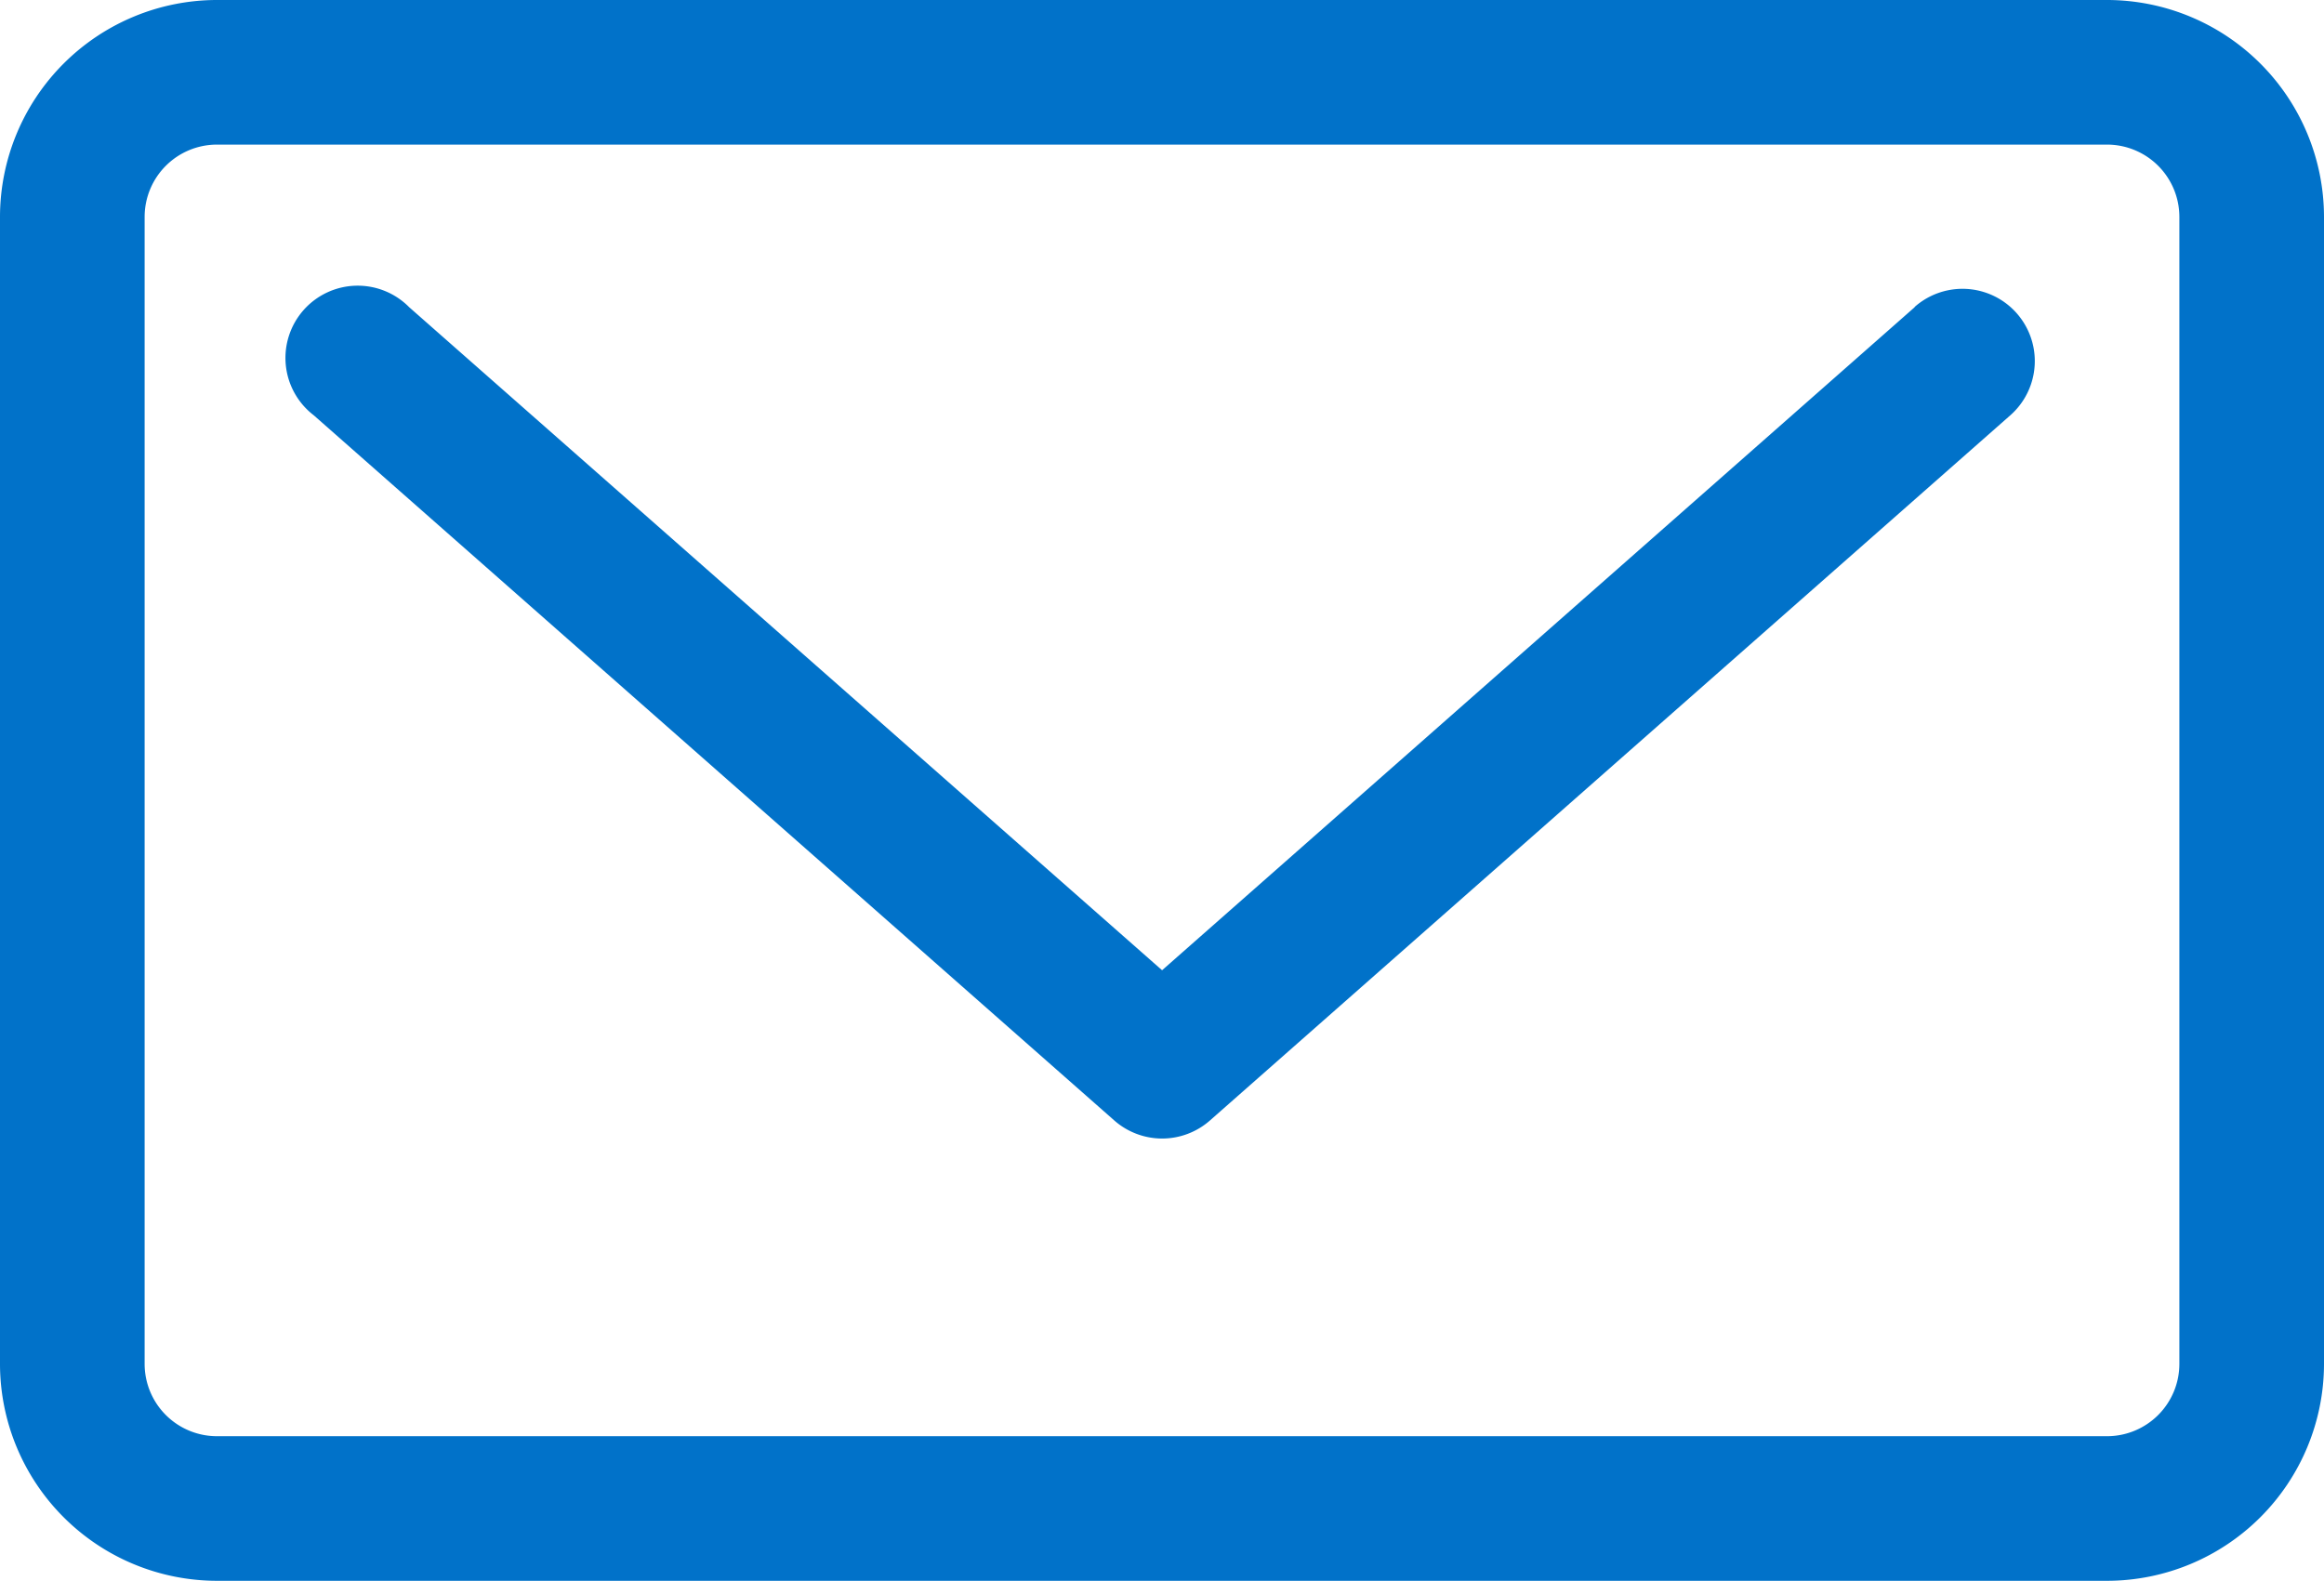
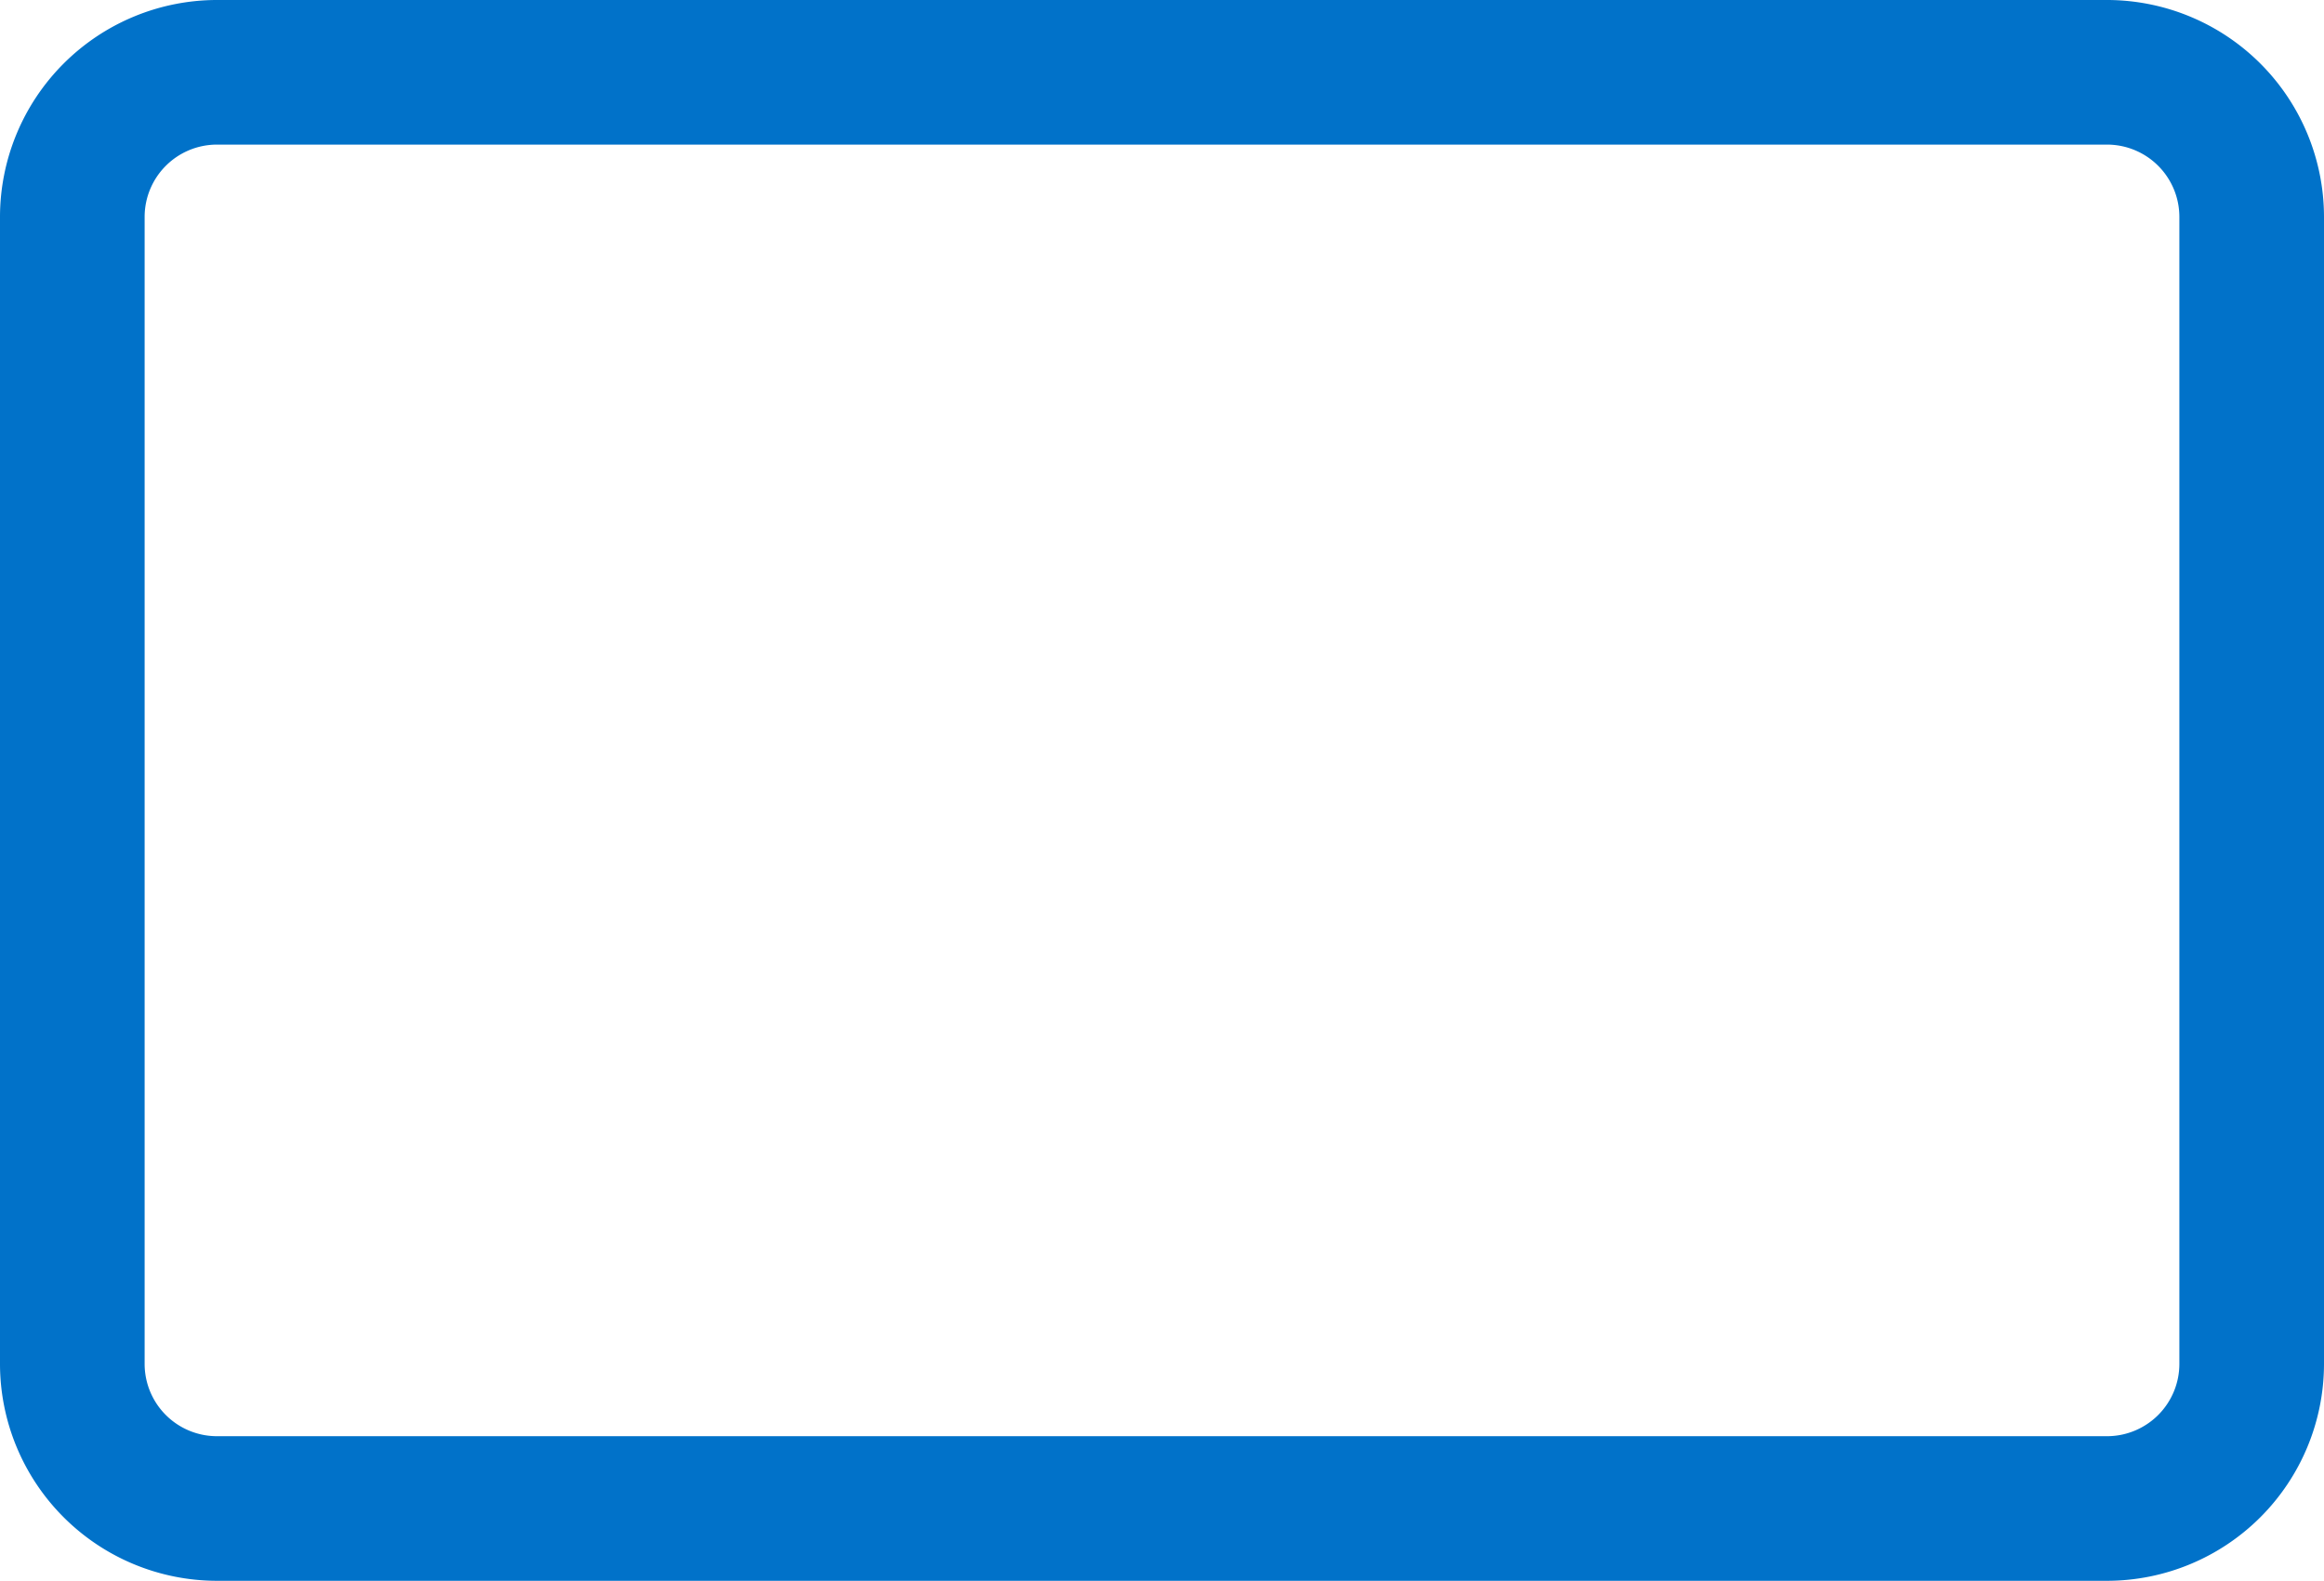
<svg xmlns="http://www.w3.org/2000/svg" width="27.108" height="18.442" viewBox="0 0 27.108 18.442">
  <g id="content-24" transform="translate(0 -38.529)">
-     <path id="Path_132" data-name="Path 132" d="M48.96,68.739l-8.778,7.735L31.4,68.739A.843.843,0,1,0,30.287,70l9.338,8.227a.844.844,0,0,0,1.115,0L50.076,70a.843.843,0,1,0-1.115-1.265Z" transform="translate(-26.627 -26.626)" fill="#0172C9" />
    <path id="Path_133" data-name="Path 133" d="M24.578,38.529H2.53A2.533,2.533,0,0,0,0,41.059V54.441a2.533,2.533,0,0,0,2.53,2.53H24.578a2.533,2.533,0,0,0,2.53-2.53V41.059A2.533,2.533,0,0,0,24.578,38.529Zm.843,15.912a.844.844,0,0,1-.843.843H2.53a.844.844,0,0,1-.843-.843V41.059a.844.844,0,0,1,.843-.843H24.578a.844.844,0,0,1,.843.843Z" fill="#0172C9" />
  </g>
</svg>